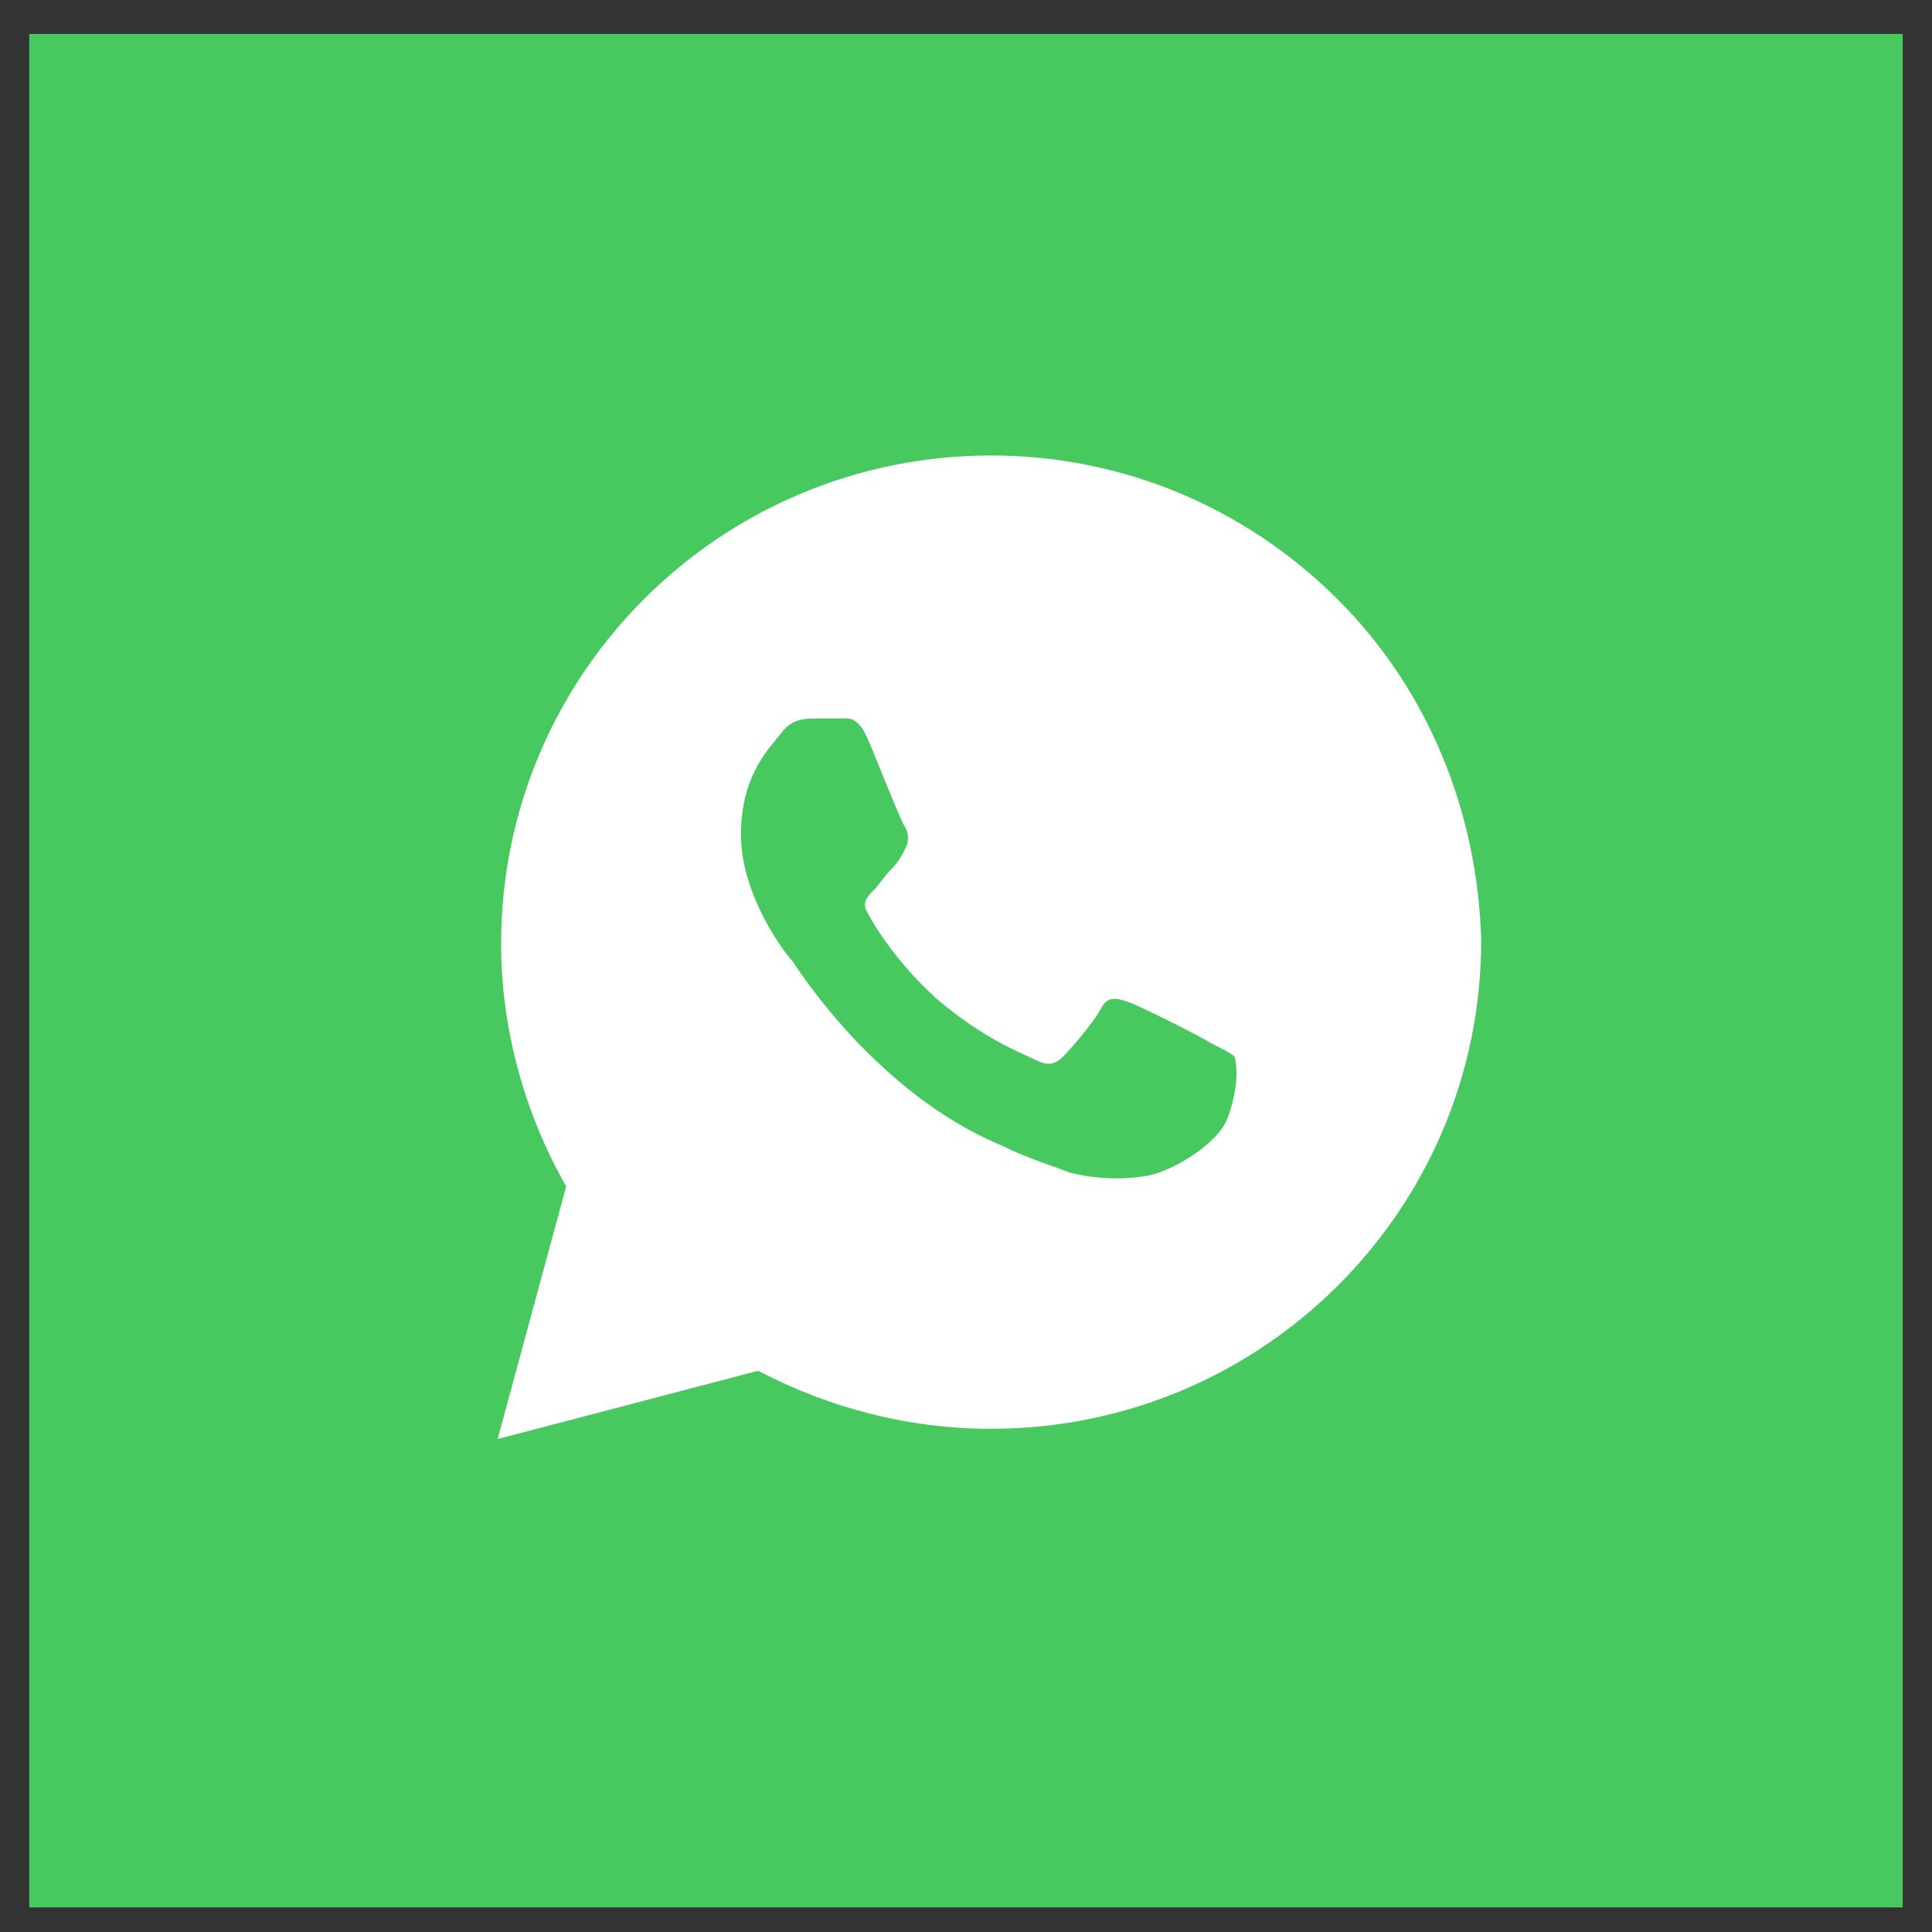
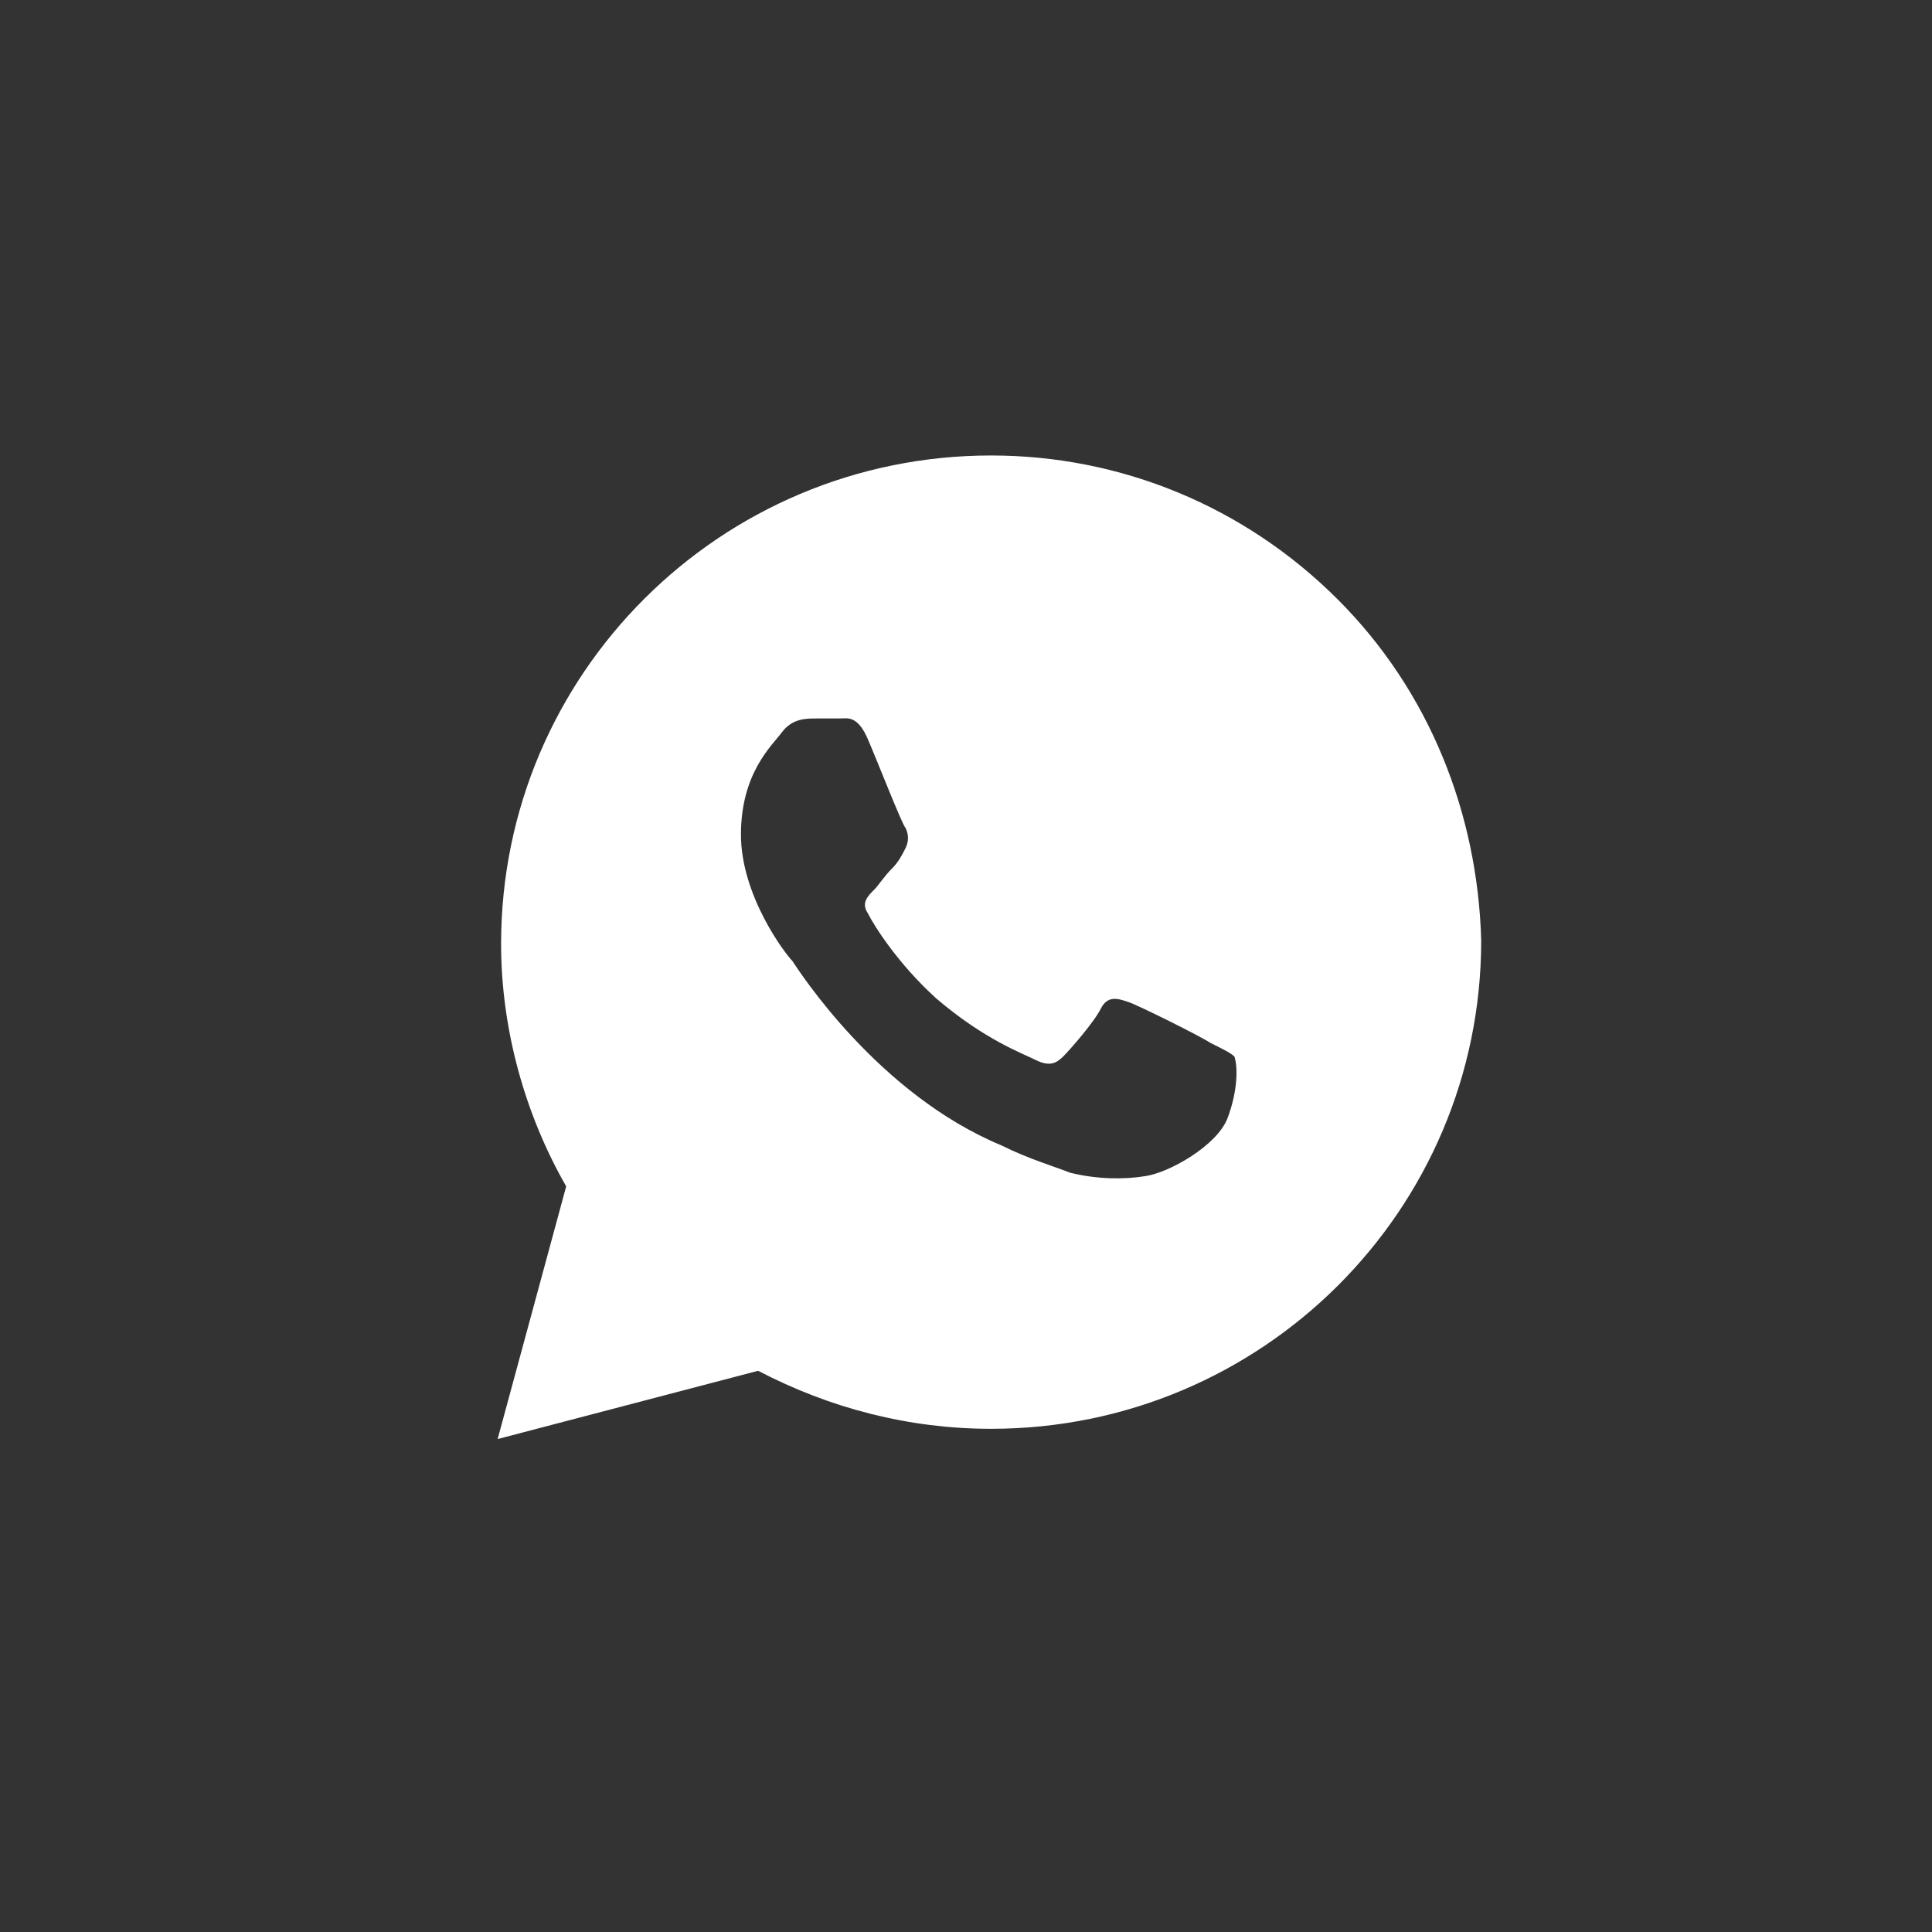
<svg xmlns="http://www.w3.org/2000/svg" width="33" height="33" viewBox="0 0 33 33" fill="none">
  <rect x="0" y="0" width="33" height="33" fill="#333333" stroke="none" />
-   <rect x="0.5" y="0.58" width="32" height="32" fill="#48C95F" />
  <path d="M22.841 10.23C21.261 8.655 19.154 7.78 16.929 7.78C12.305 7.78 8.559 11.514 8.559 16.122C8.559 17.58 8.968 19.039 9.671 20.264L8.5 24.58L12.949 23.414C14.178 24.055 15.524 24.405 16.929 24.405C21.554 24.405 25.3 20.672 25.3 16.064C25.241 13.905 24.422 11.805 22.841 10.23ZM20.968 19.097C20.793 19.564 19.973 20.03 19.563 20.089C19.212 20.147 18.744 20.147 18.276 20.03C17.983 19.914 17.573 19.797 17.105 19.564C14.998 18.689 13.651 16.589 13.534 16.414C13.417 16.297 12.656 15.305 12.656 14.255C12.656 13.205 13.183 12.739 13.358 12.505C13.534 12.272 13.768 12.272 13.944 12.272C14.061 12.272 14.237 12.272 14.354 12.272C14.471 12.272 14.646 12.214 14.822 12.622C14.998 13.03 15.407 14.08 15.466 14.139C15.524 14.255 15.524 14.372 15.466 14.489C15.407 14.605 15.349 14.722 15.232 14.839C15.115 14.955 14.998 15.13 14.939 15.189C14.822 15.305 14.705 15.422 14.822 15.597C14.939 15.83 15.349 16.472 15.993 17.055C16.812 17.755 17.456 17.989 17.69 18.105C17.924 18.222 18.041 18.164 18.159 18.047C18.276 17.93 18.685 17.464 18.802 17.23C18.919 16.997 19.095 17.055 19.271 17.114C19.446 17.172 20.5 17.697 20.676 17.814C20.91 17.93 21.027 17.989 21.085 18.047C21.144 18.222 21.144 18.63 20.968 19.097Z" fill="white" />
</svg>